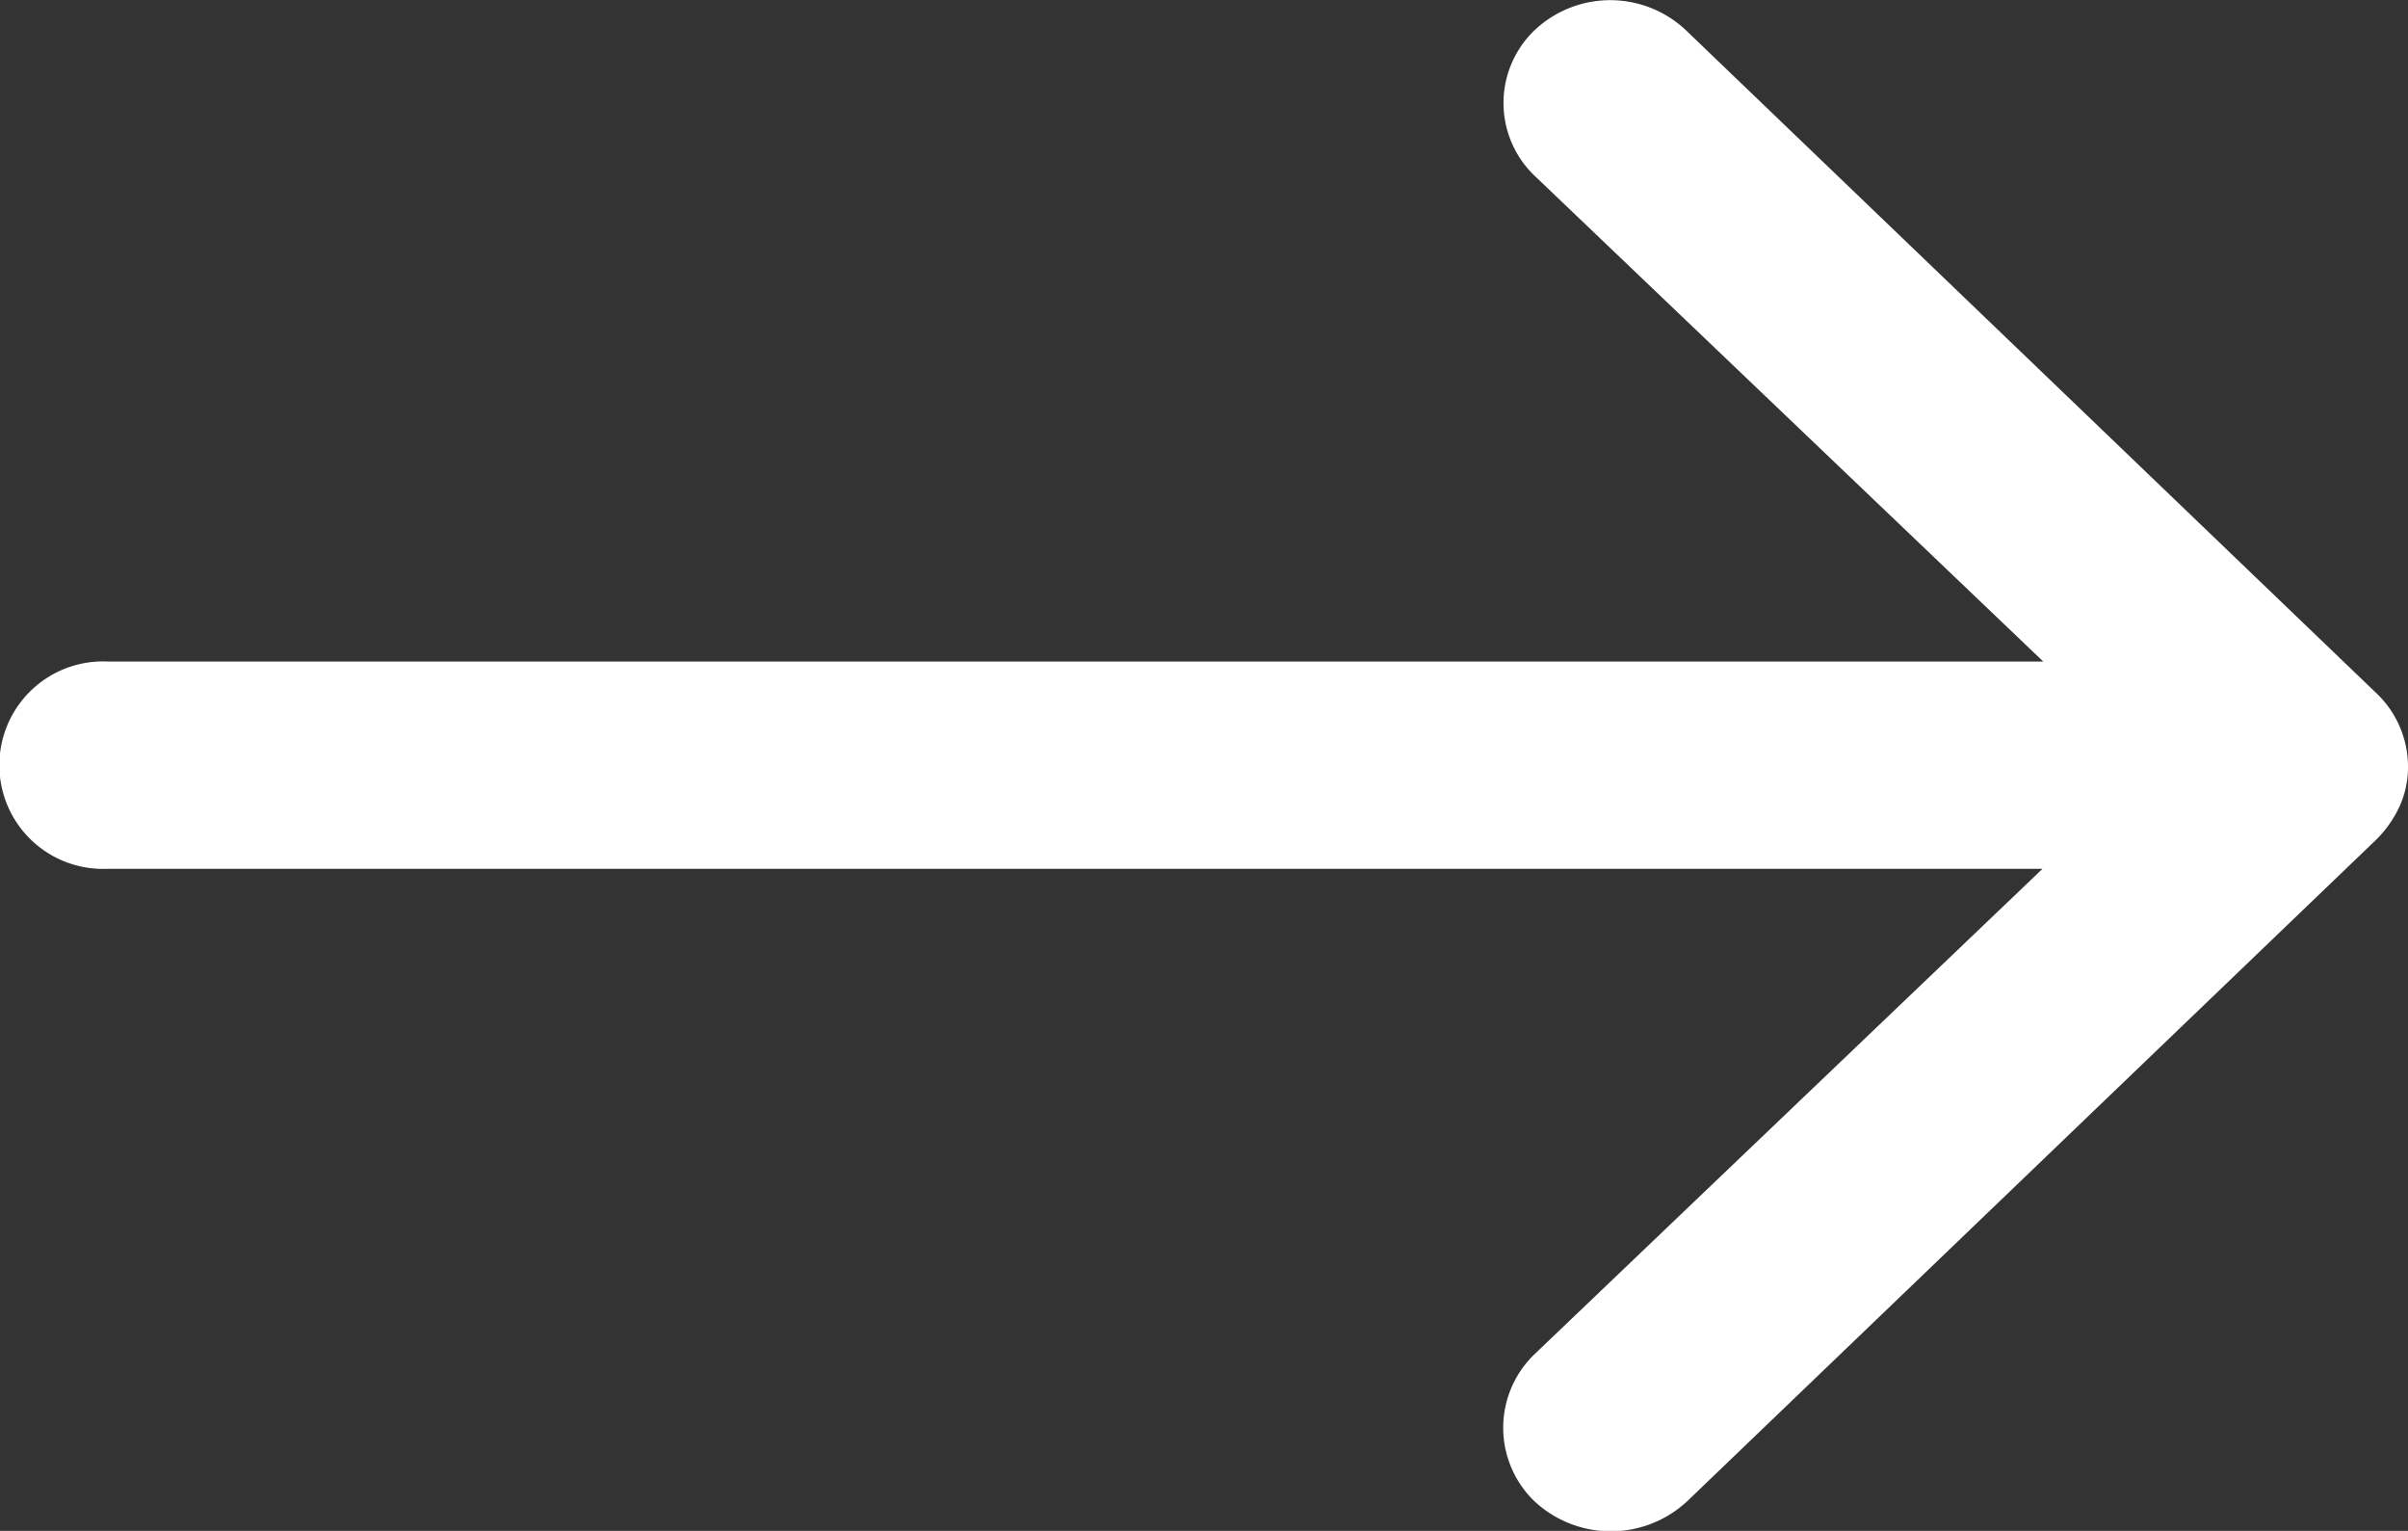
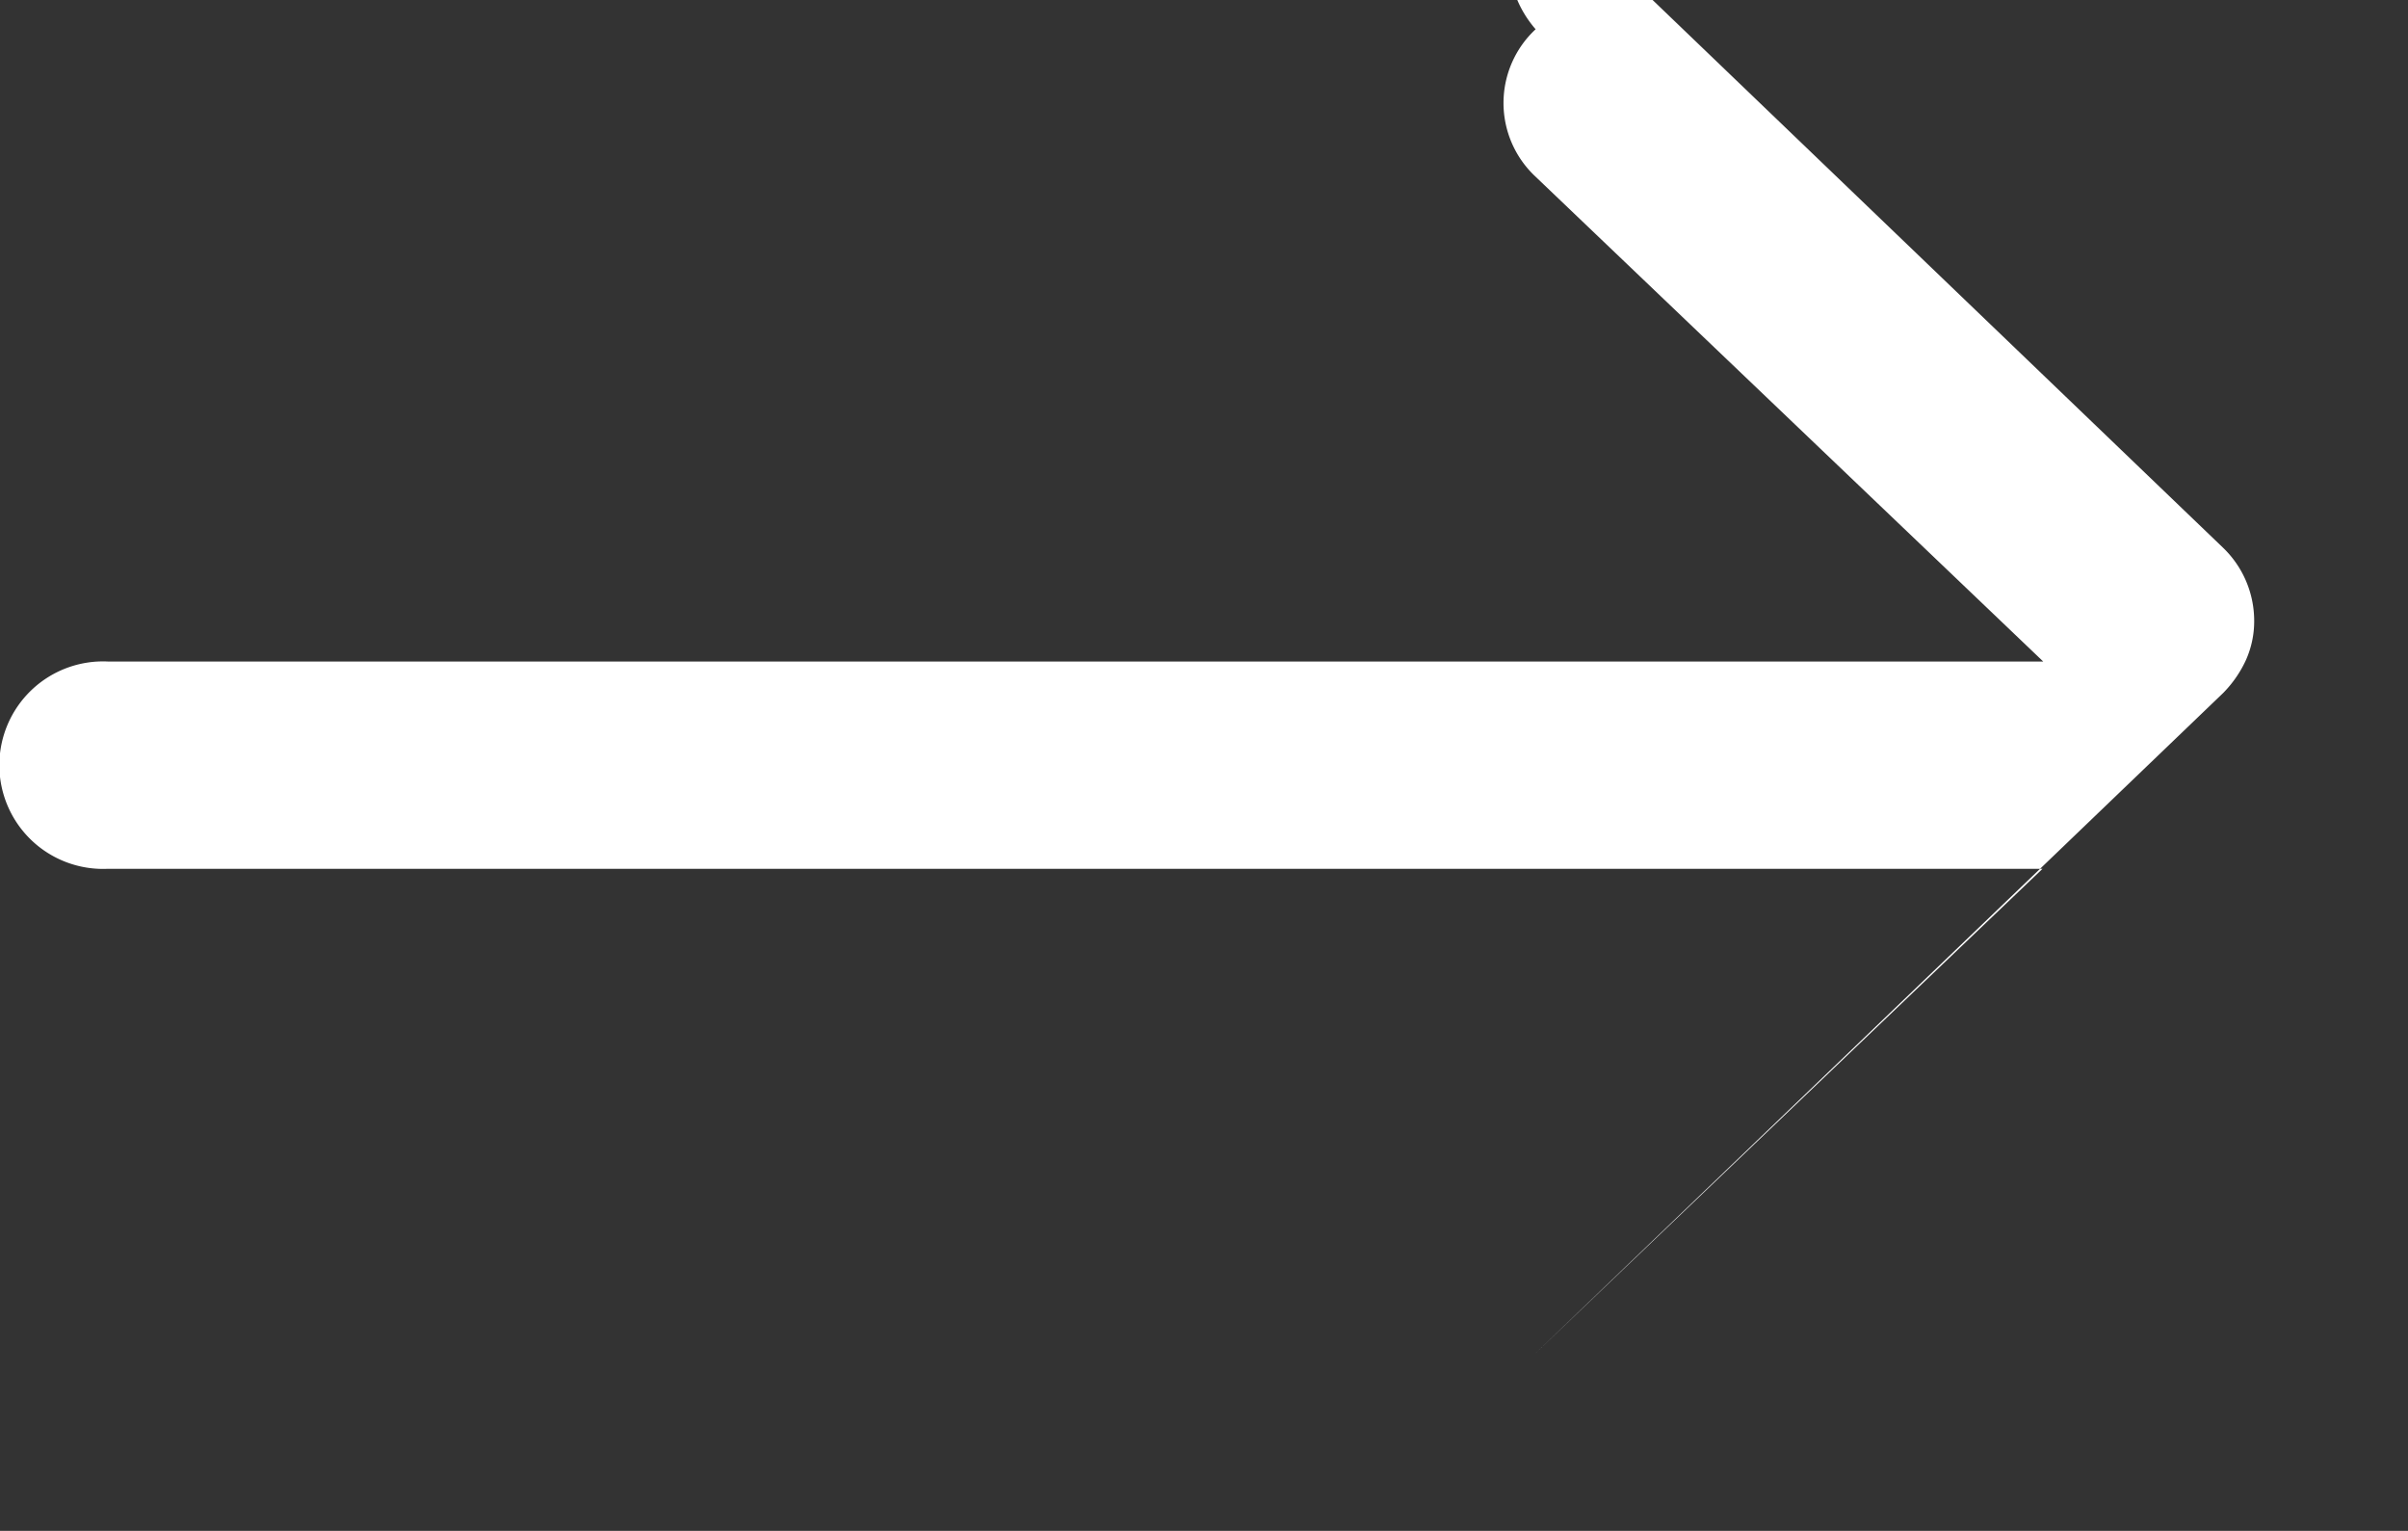
<svg xmlns="http://www.w3.org/2000/svg" width="21.243" height="13.501" viewBox="0 0 21.243 13.501">
  <rect x="0" y="0" width="21.243" height="13.501" fill="#333333" stroke="none" />
-   <path id="Icon_ionic-ios-arrow-round-forward" data-name="Icon ionic-ios-arrow-round-forward" d="M21.422,11.51a.888.888,0,0,0-.007,1.294L25.9,17.086H8.827a.915.915,0,1,0,0,1.828H25.894L21.407,23.2a.9.9,0,0,0,.007,1.294.989.989,0,0,0,1.35-.007l6.08-5.836h0a1.024,1.024,0,0,0,.2-.288.837.837,0,0,0,.074-.352.894.894,0,0,0-.273-.64l-6.08-5.836A.973.973,0,0,0,21.422,11.51Z" transform="translate(-7.875 -11.252)" fill="#fff" />
+   <path id="Icon_ionic-ios-arrow-round-forward" data-name="Icon ionic-ios-arrow-round-forward" d="M21.422,11.51a.888.888,0,0,0-.007,1.294L25.9,17.086H8.827a.915.915,0,1,0,0,1.828H25.894L21.407,23.2l6.08-5.836h0a1.024,1.024,0,0,0,.2-.288.837.837,0,0,0,.074-.352.894.894,0,0,0-.273-.64l-6.08-5.836A.973.973,0,0,0,21.422,11.51Z" transform="translate(-7.875 -11.252)" fill="#fff" />
</svg>